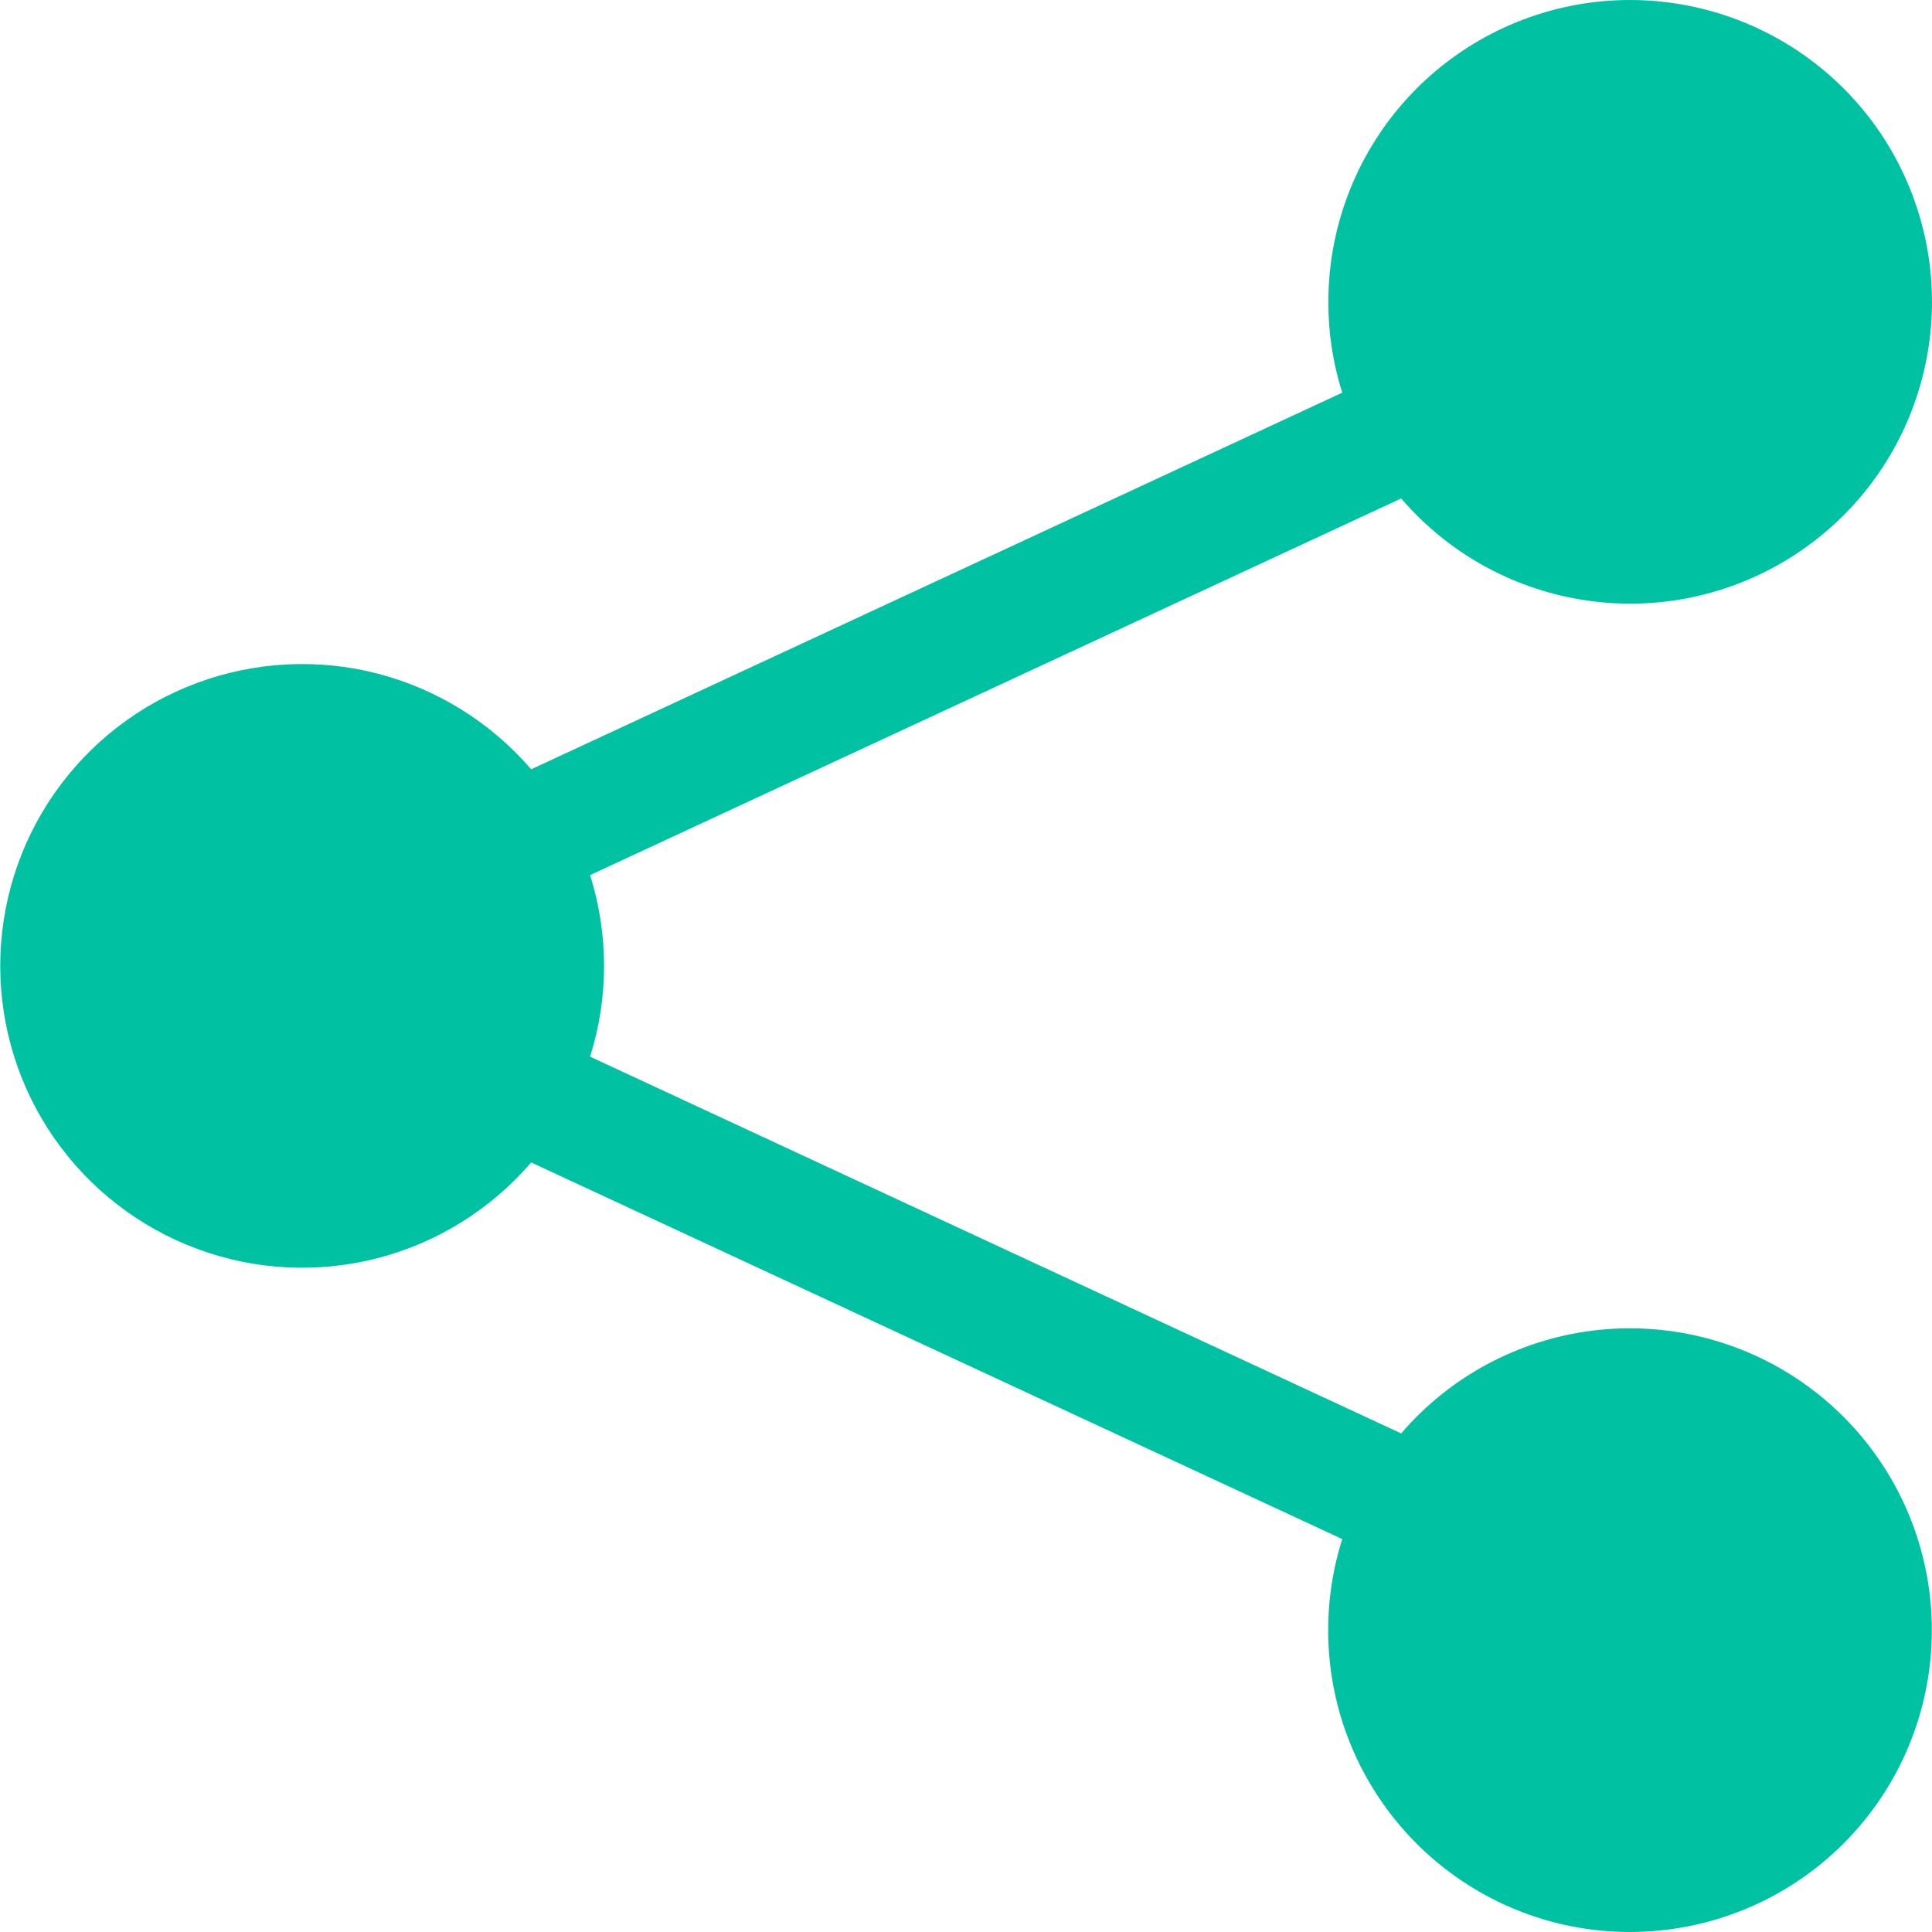
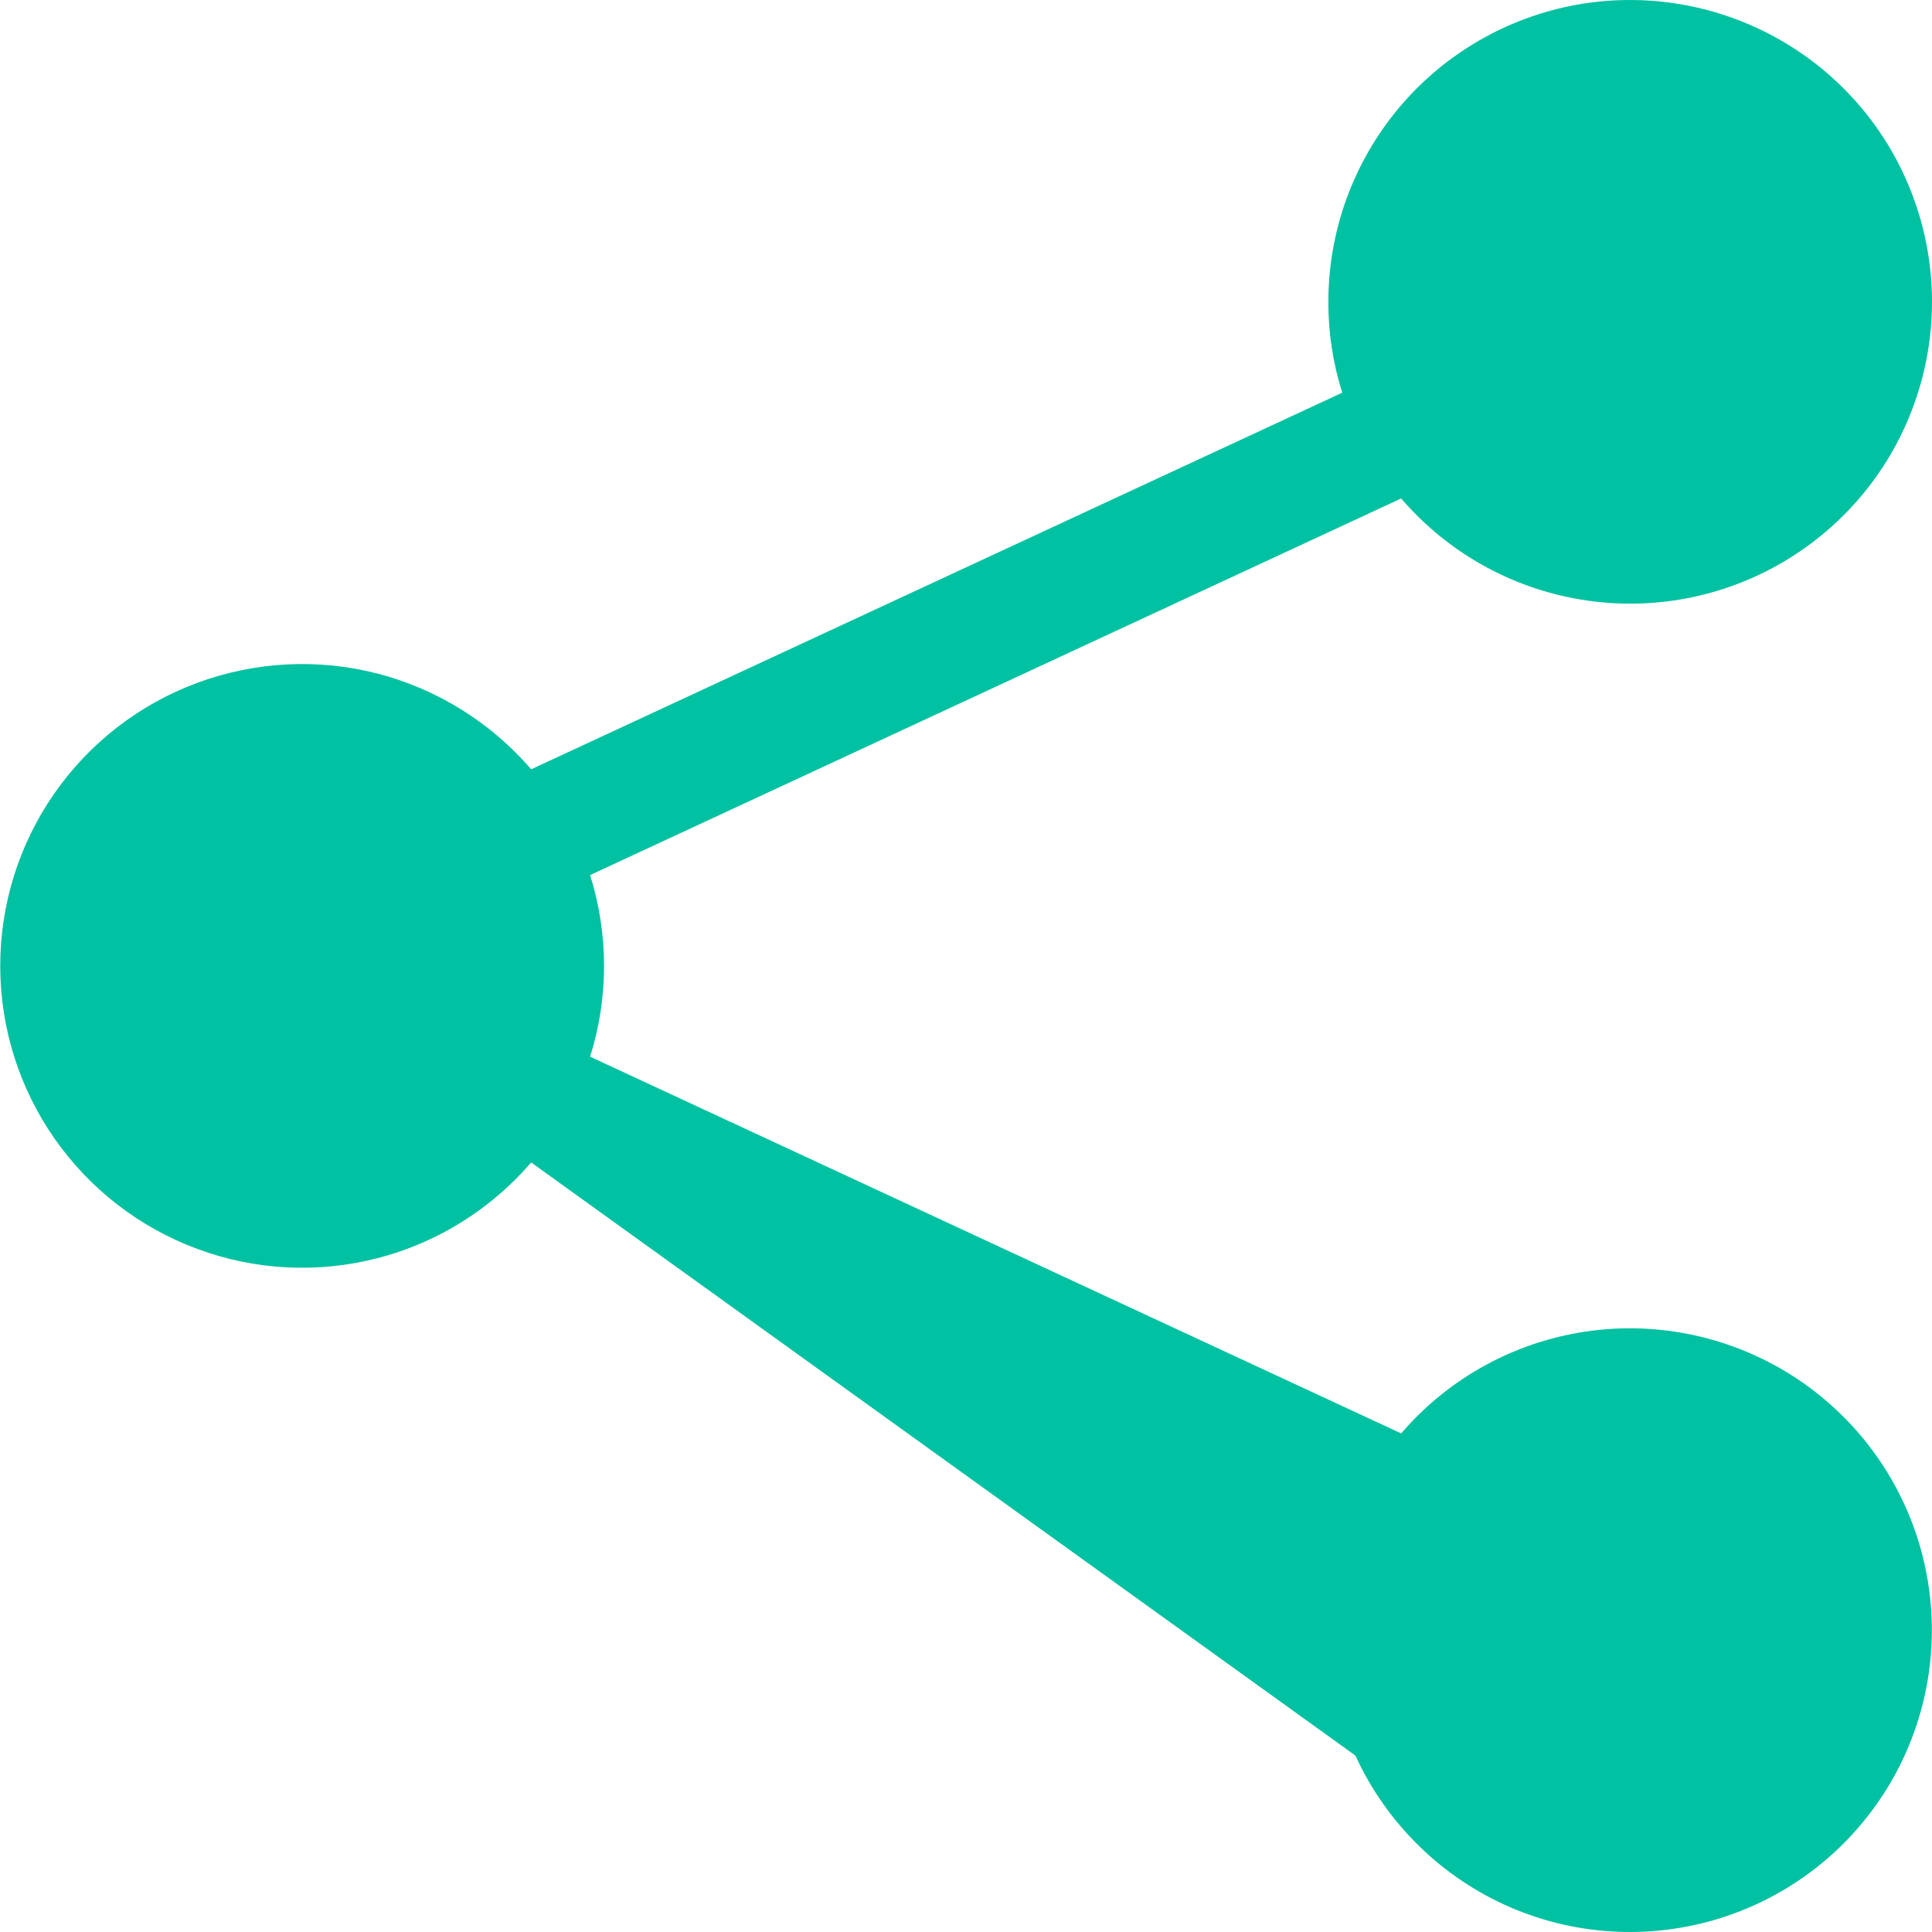
<svg xmlns="http://www.w3.org/2000/svg" width="16" height="16" viewBox="0 0 16 16" fill="none">
-   <path d="M11.001 2.5C11.001 1.913 11.207 1.346 11.583 0.896C11.959 0.446 12.482 0.143 13.059 0.039C13.636 -0.064 14.232 0.039 14.741 0.33C15.25 0.621 15.641 1.081 15.844 1.631C16.048 2.181 16.052 2.785 15.855 3.338C15.659 3.891 15.274 4.356 14.768 4.654C14.263 4.951 13.669 5.062 13.09 4.965C12.512 4.869 11.986 4.573 11.604 4.128L4.887 7.247C5.041 7.737 5.041 8.262 4.887 8.751L11.604 11.871C12.007 11.401 12.571 11.098 13.186 11.02C13.8 10.943 14.421 11.096 14.929 11.45C15.437 11.805 15.796 12.335 15.935 12.939C16.074 13.542 15.984 14.176 15.683 14.717C15.381 15.258 14.89 15.668 14.303 15.867C13.717 16.066 13.077 16.041 12.509 15.796C11.94 15.55 11.483 15.102 11.225 14.539C10.968 13.976 10.929 13.337 11.116 12.746L4.399 9.627C4.066 10.014 3.623 10.291 3.129 10.419C2.634 10.547 2.113 10.521 1.634 10.343C1.155 10.166 0.742 9.846 0.45 9.427C0.158 9.008 0.002 8.51 0.002 7.999C0.002 7.489 0.158 6.99 0.45 6.571C0.742 6.152 1.155 5.832 1.634 5.655C2.113 5.478 2.634 5.451 3.129 5.579C3.623 5.708 4.066 5.984 4.399 6.371L11.116 3.252C11.039 3.009 11 2.755 11.001 2.5Z" fill="#00C1A1" />
+   <path d="M11.001 2.5C11.001 1.913 11.207 1.346 11.583 0.896C11.959 0.446 12.482 0.143 13.059 0.039C13.636 -0.064 14.232 0.039 14.741 0.33C15.25 0.621 15.641 1.081 15.844 1.631C16.048 2.181 16.052 2.785 15.855 3.338C15.659 3.891 15.274 4.356 14.768 4.654C14.263 4.951 13.669 5.062 13.09 4.965C12.512 4.869 11.986 4.573 11.604 4.128L4.887 7.247C5.041 7.737 5.041 8.262 4.887 8.751L11.604 11.871C12.007 11.401 12.571 11.098 13.186 11.02C13.8 10.943 14.421 11.096 14.929 11.45C15.437 11.805 15.796 12.335 15.935 12.939C16.074 13.542 15.984 14.176 15.683 14.717C15.381 15.258 14.89 15.668 14.303 15.867C13.717 16.066 13.077 16.041 12.509 15.796C11.94 15.55 11.483 15.102 11.225 14.539L4.399 9.627C4.066 10.014 3.623 10.291 3.129 10.419C2.634 10.547 2.113 10.521 1.634 10.343C1.155 10.166 0.742 9.846 0.45 9.427C0.158 9.008 0.002 8.51 0.002 7.999C0.002 7.489 0.158 6.99 0.45 6.571C0.742 6.152 1.155 5.832 1.634 5.655C2.113 5.478 2.634 5.451 3.129 5.579C3.623 5.708 4.066 5.984 4.399 6.371L11.116 3.252C11.039 3.009 11 2.755 11.001 2.5Z" fill="#00C1A1" />
</svg>